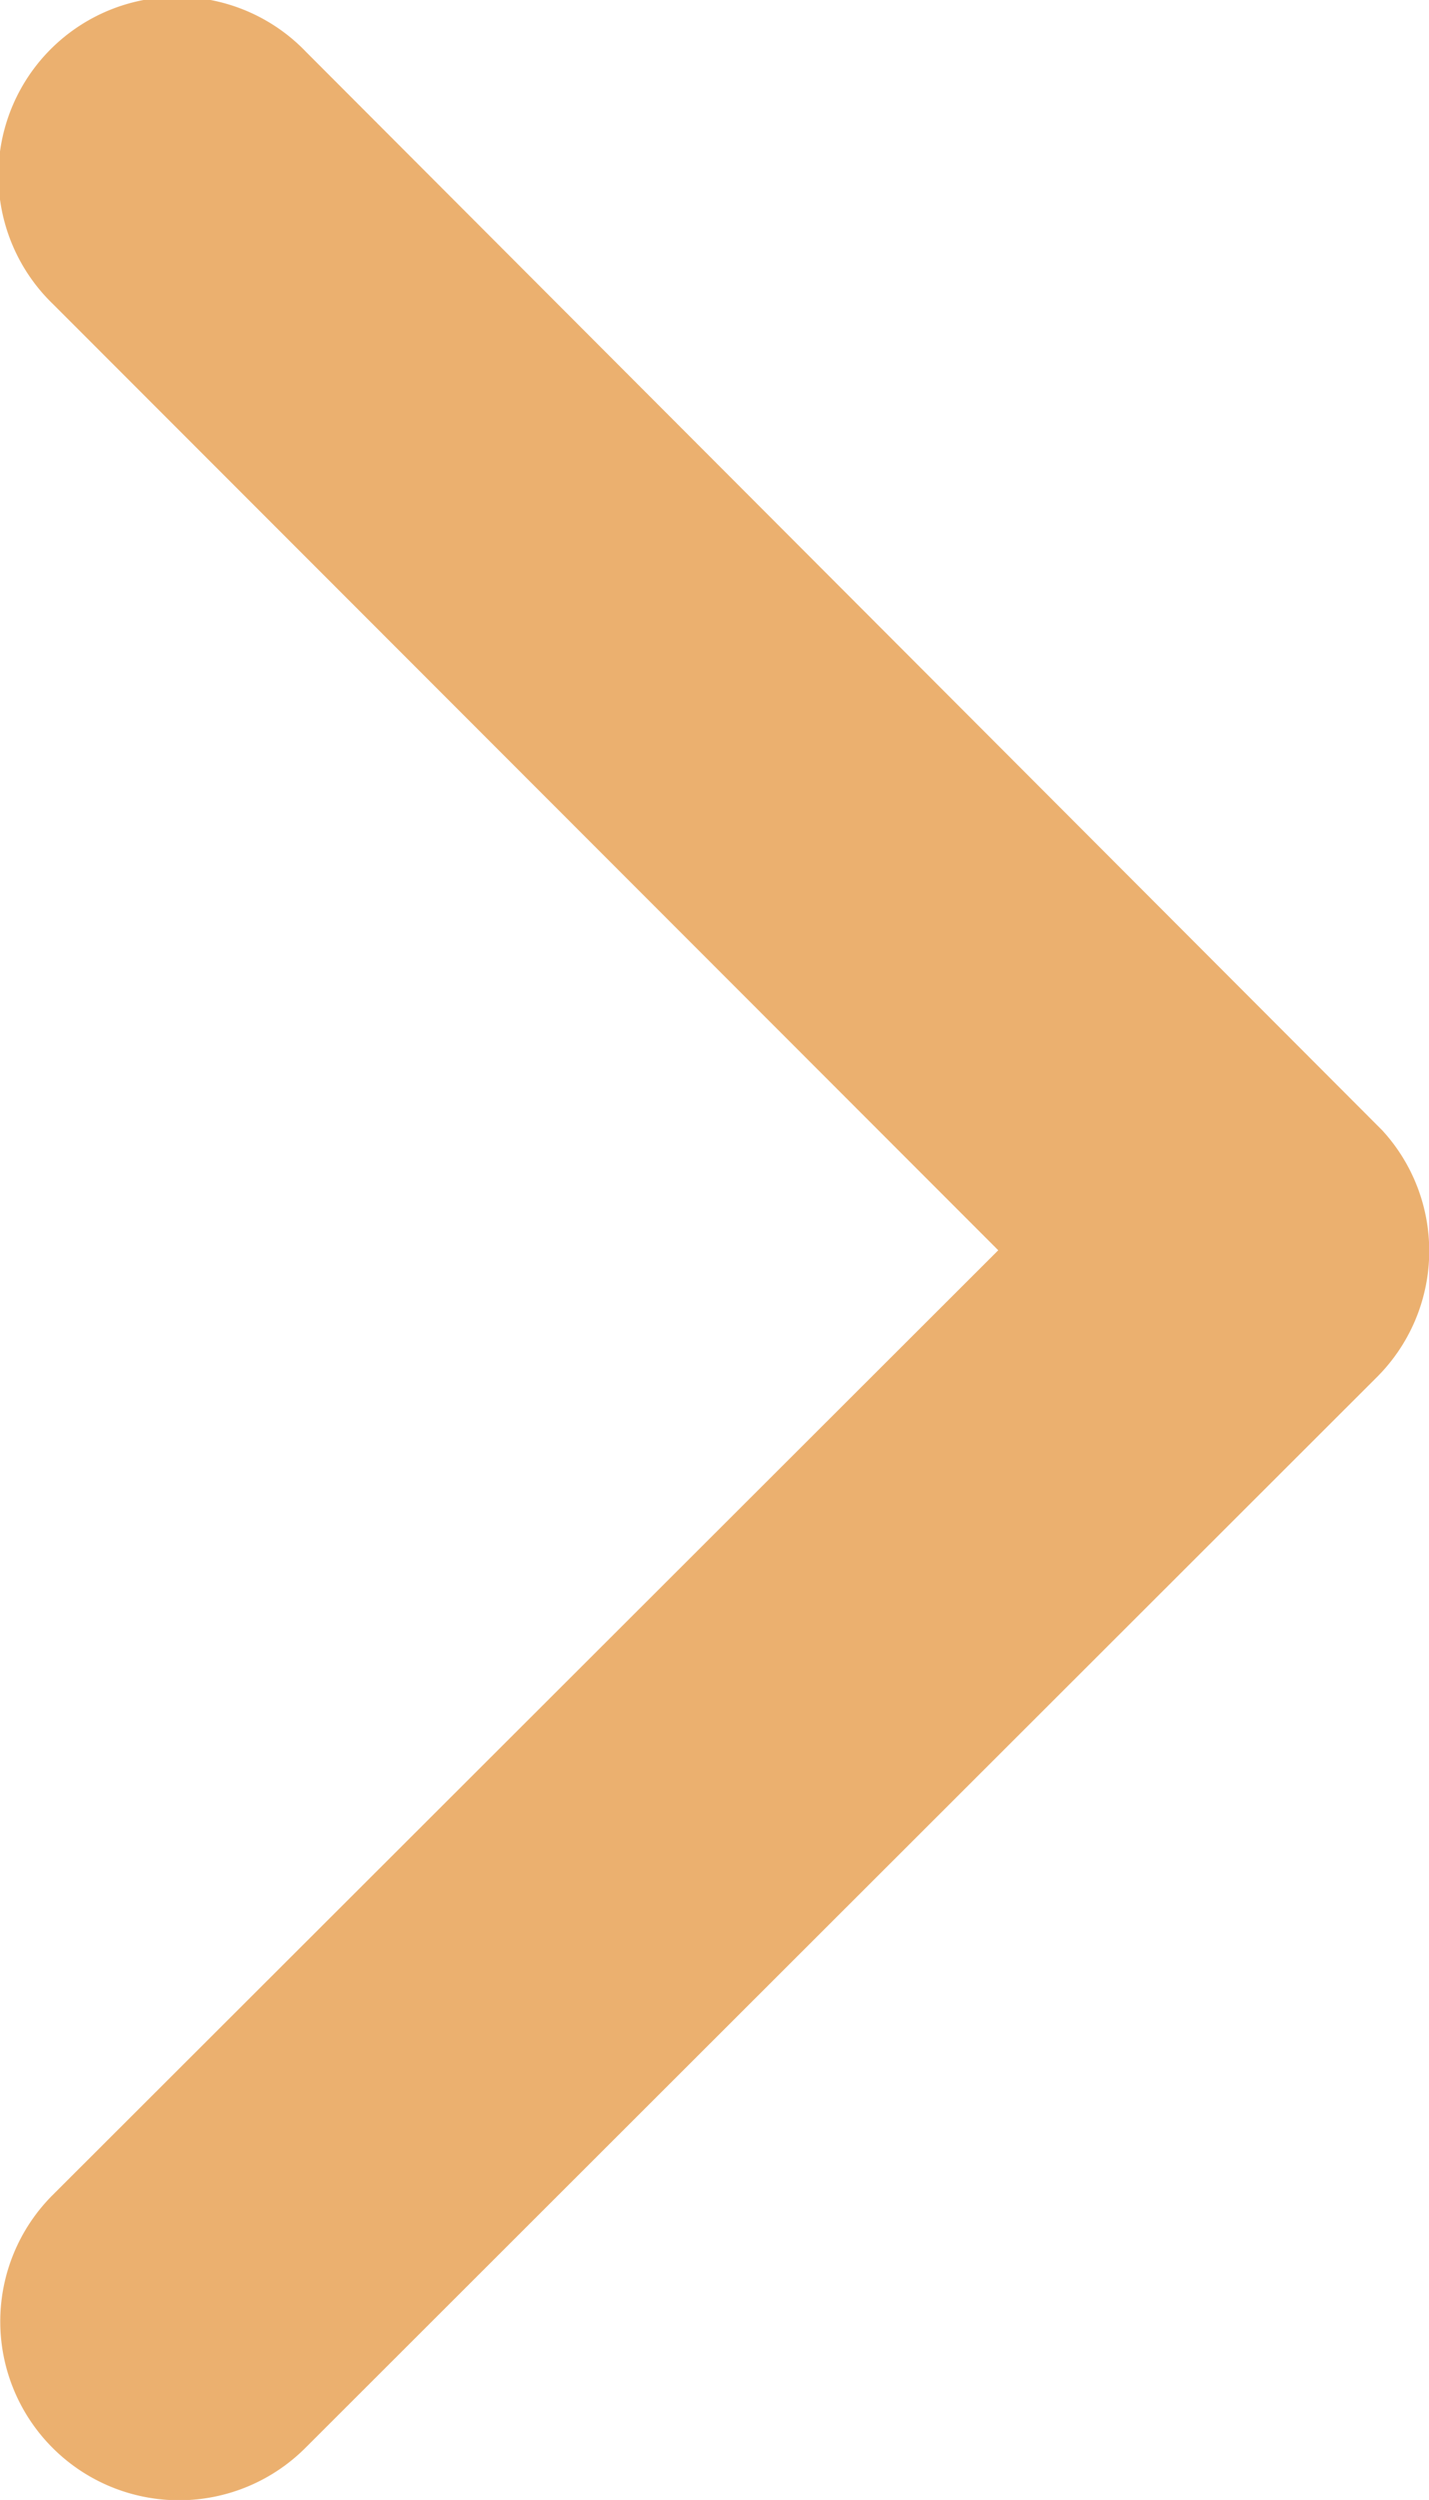
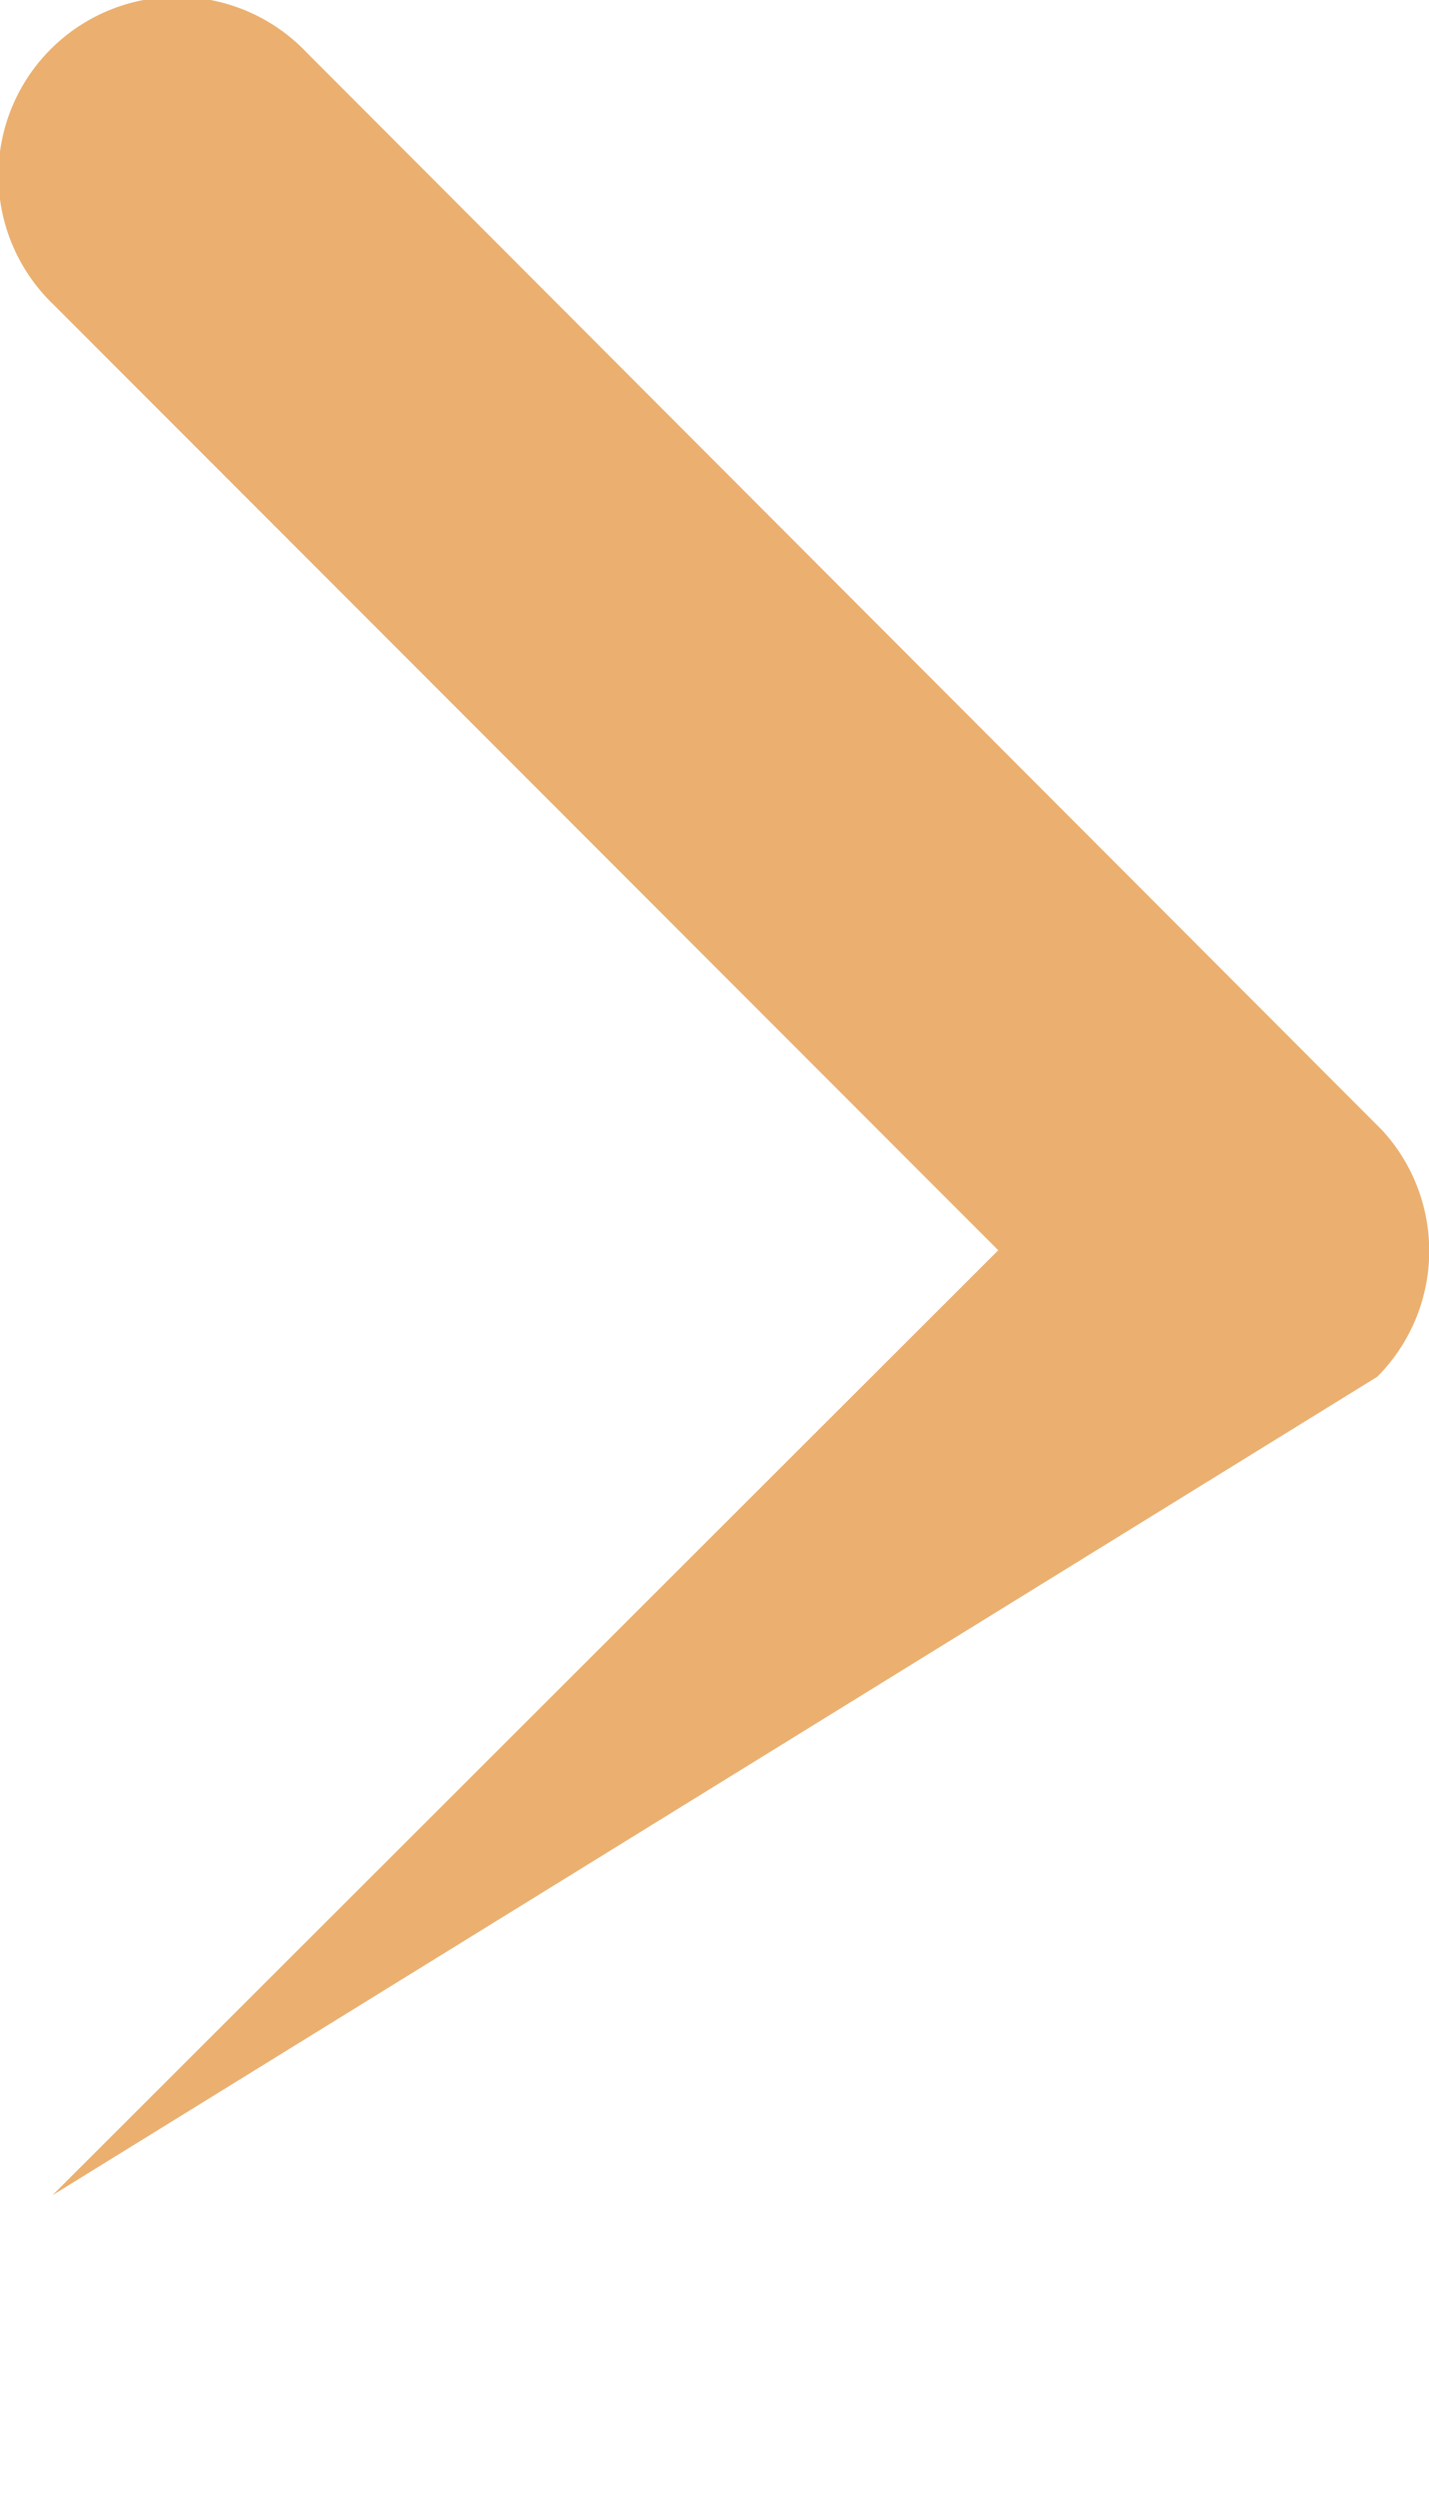
<svg xmlns="http://www.w3.org/2000/svg" width="20.668" height="36.152" viewBox="0 0 20.668 36.152">
-   <path id="Icon_ionic-ios-arrow-back" data-name="Icon ionic-ios-arrow-back" d="M17.481,24.265,31.16,10.6A2.584,2.584,0,0,0,27.5,6.948L12,22.435A2.578,2.578,0,0,0,11.928,26L27.49,41.592a2.584,2.584,0,1,0,3.659-3.648Z" transform="translate(31.919 42.345) rotate(180)" fill="#e5943c" opacity="0.735" />
+   <path id="Icon_ionic-ios-arrow-back" data-name="Icon ionic-ios-arrow-back" d="M17.481,24.265,31.16,10.6L12,22.435A2.578,2.578,0,0,0,11.928,26L27.49,41.592a2.584,2.584,0,1,0,3.659-3.648Z" transform="translate(31.919 42.345) rotate(180)" fill="#e5943c" opacity="0.735" />
</svg>